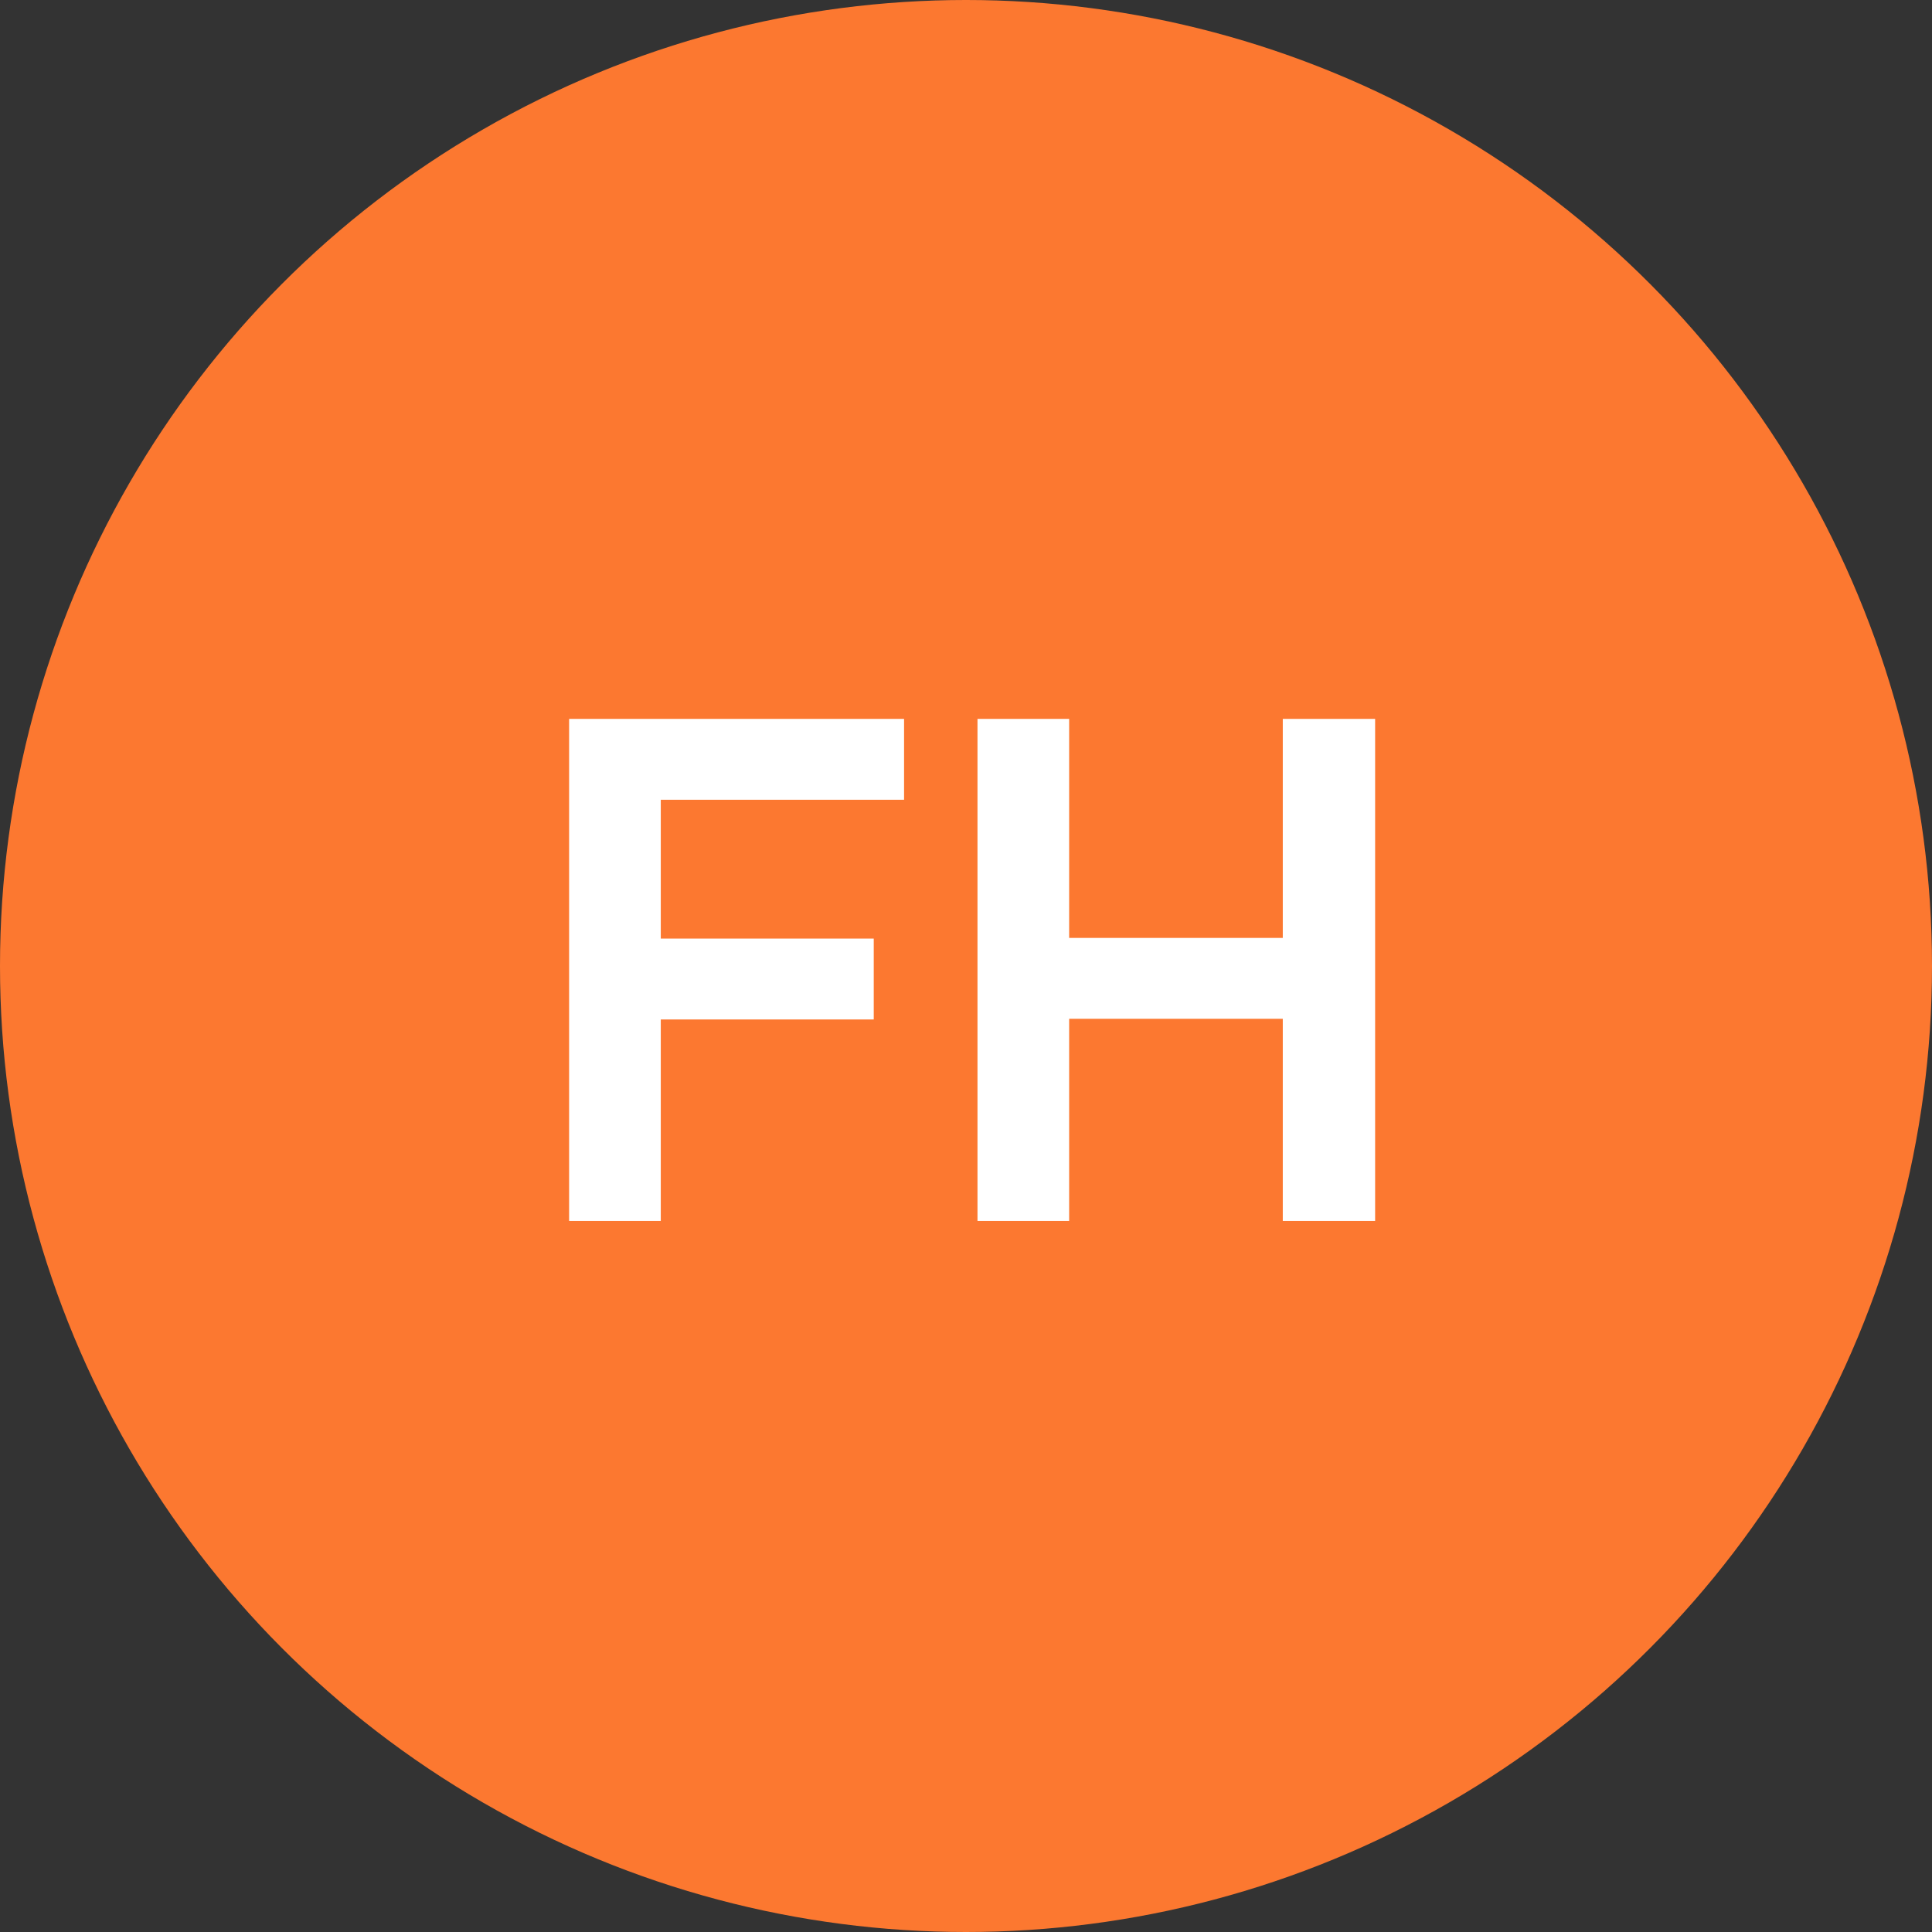
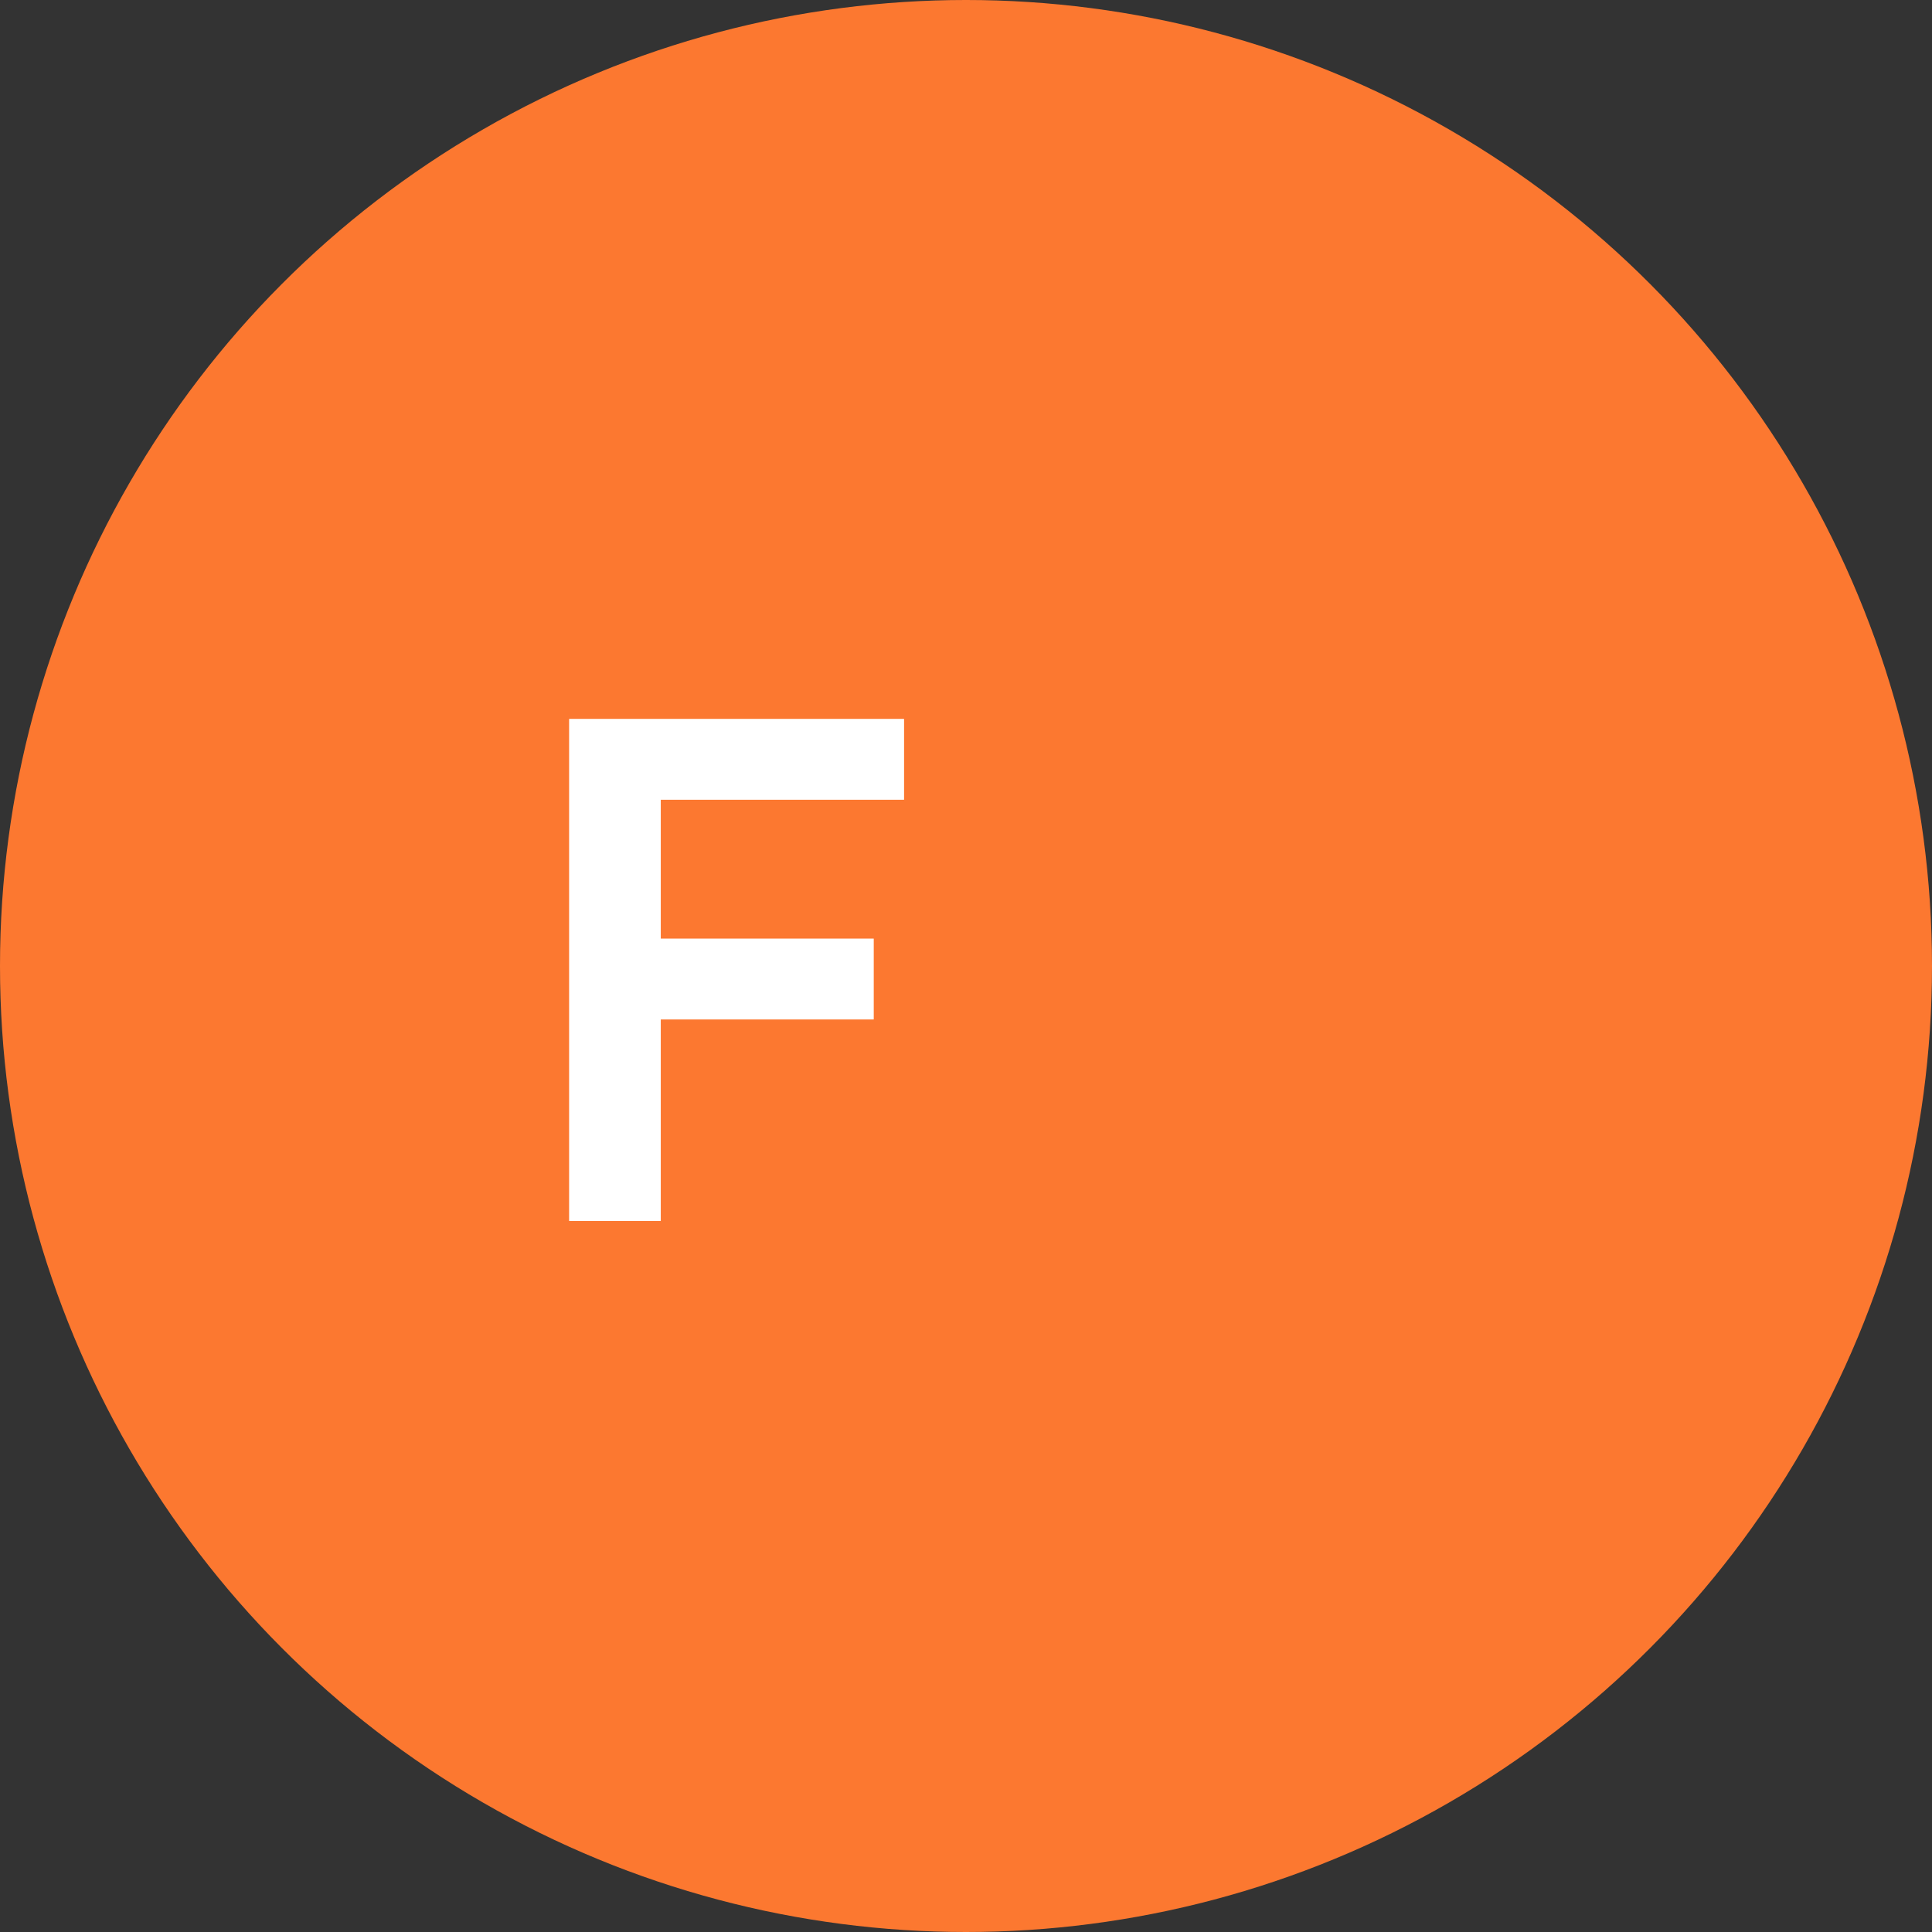
<svg xmlns="http://www.w3.org/2000/svg" width="129" height="129" viewBox="0 0 129 129" fill="none">
  <rect x="0" y="0" width="129" height="129" fill="#333333" stroke="none" />
  <circle cx="64.5" cy="64.5" r="64.5" fill="#FC7830" />
-   <path d="M65.267 81.525V48H71.387V62.625H85.652V48H91.817V81.525H85.652V68.025H71.387V81.525H65.267Z" fill="white" />
  <path d="M38 81.525V48H60.365V53.4H44.12V62.67H58.34V68.07H44.12V81.525H38Z" fill="white" />
</svg>